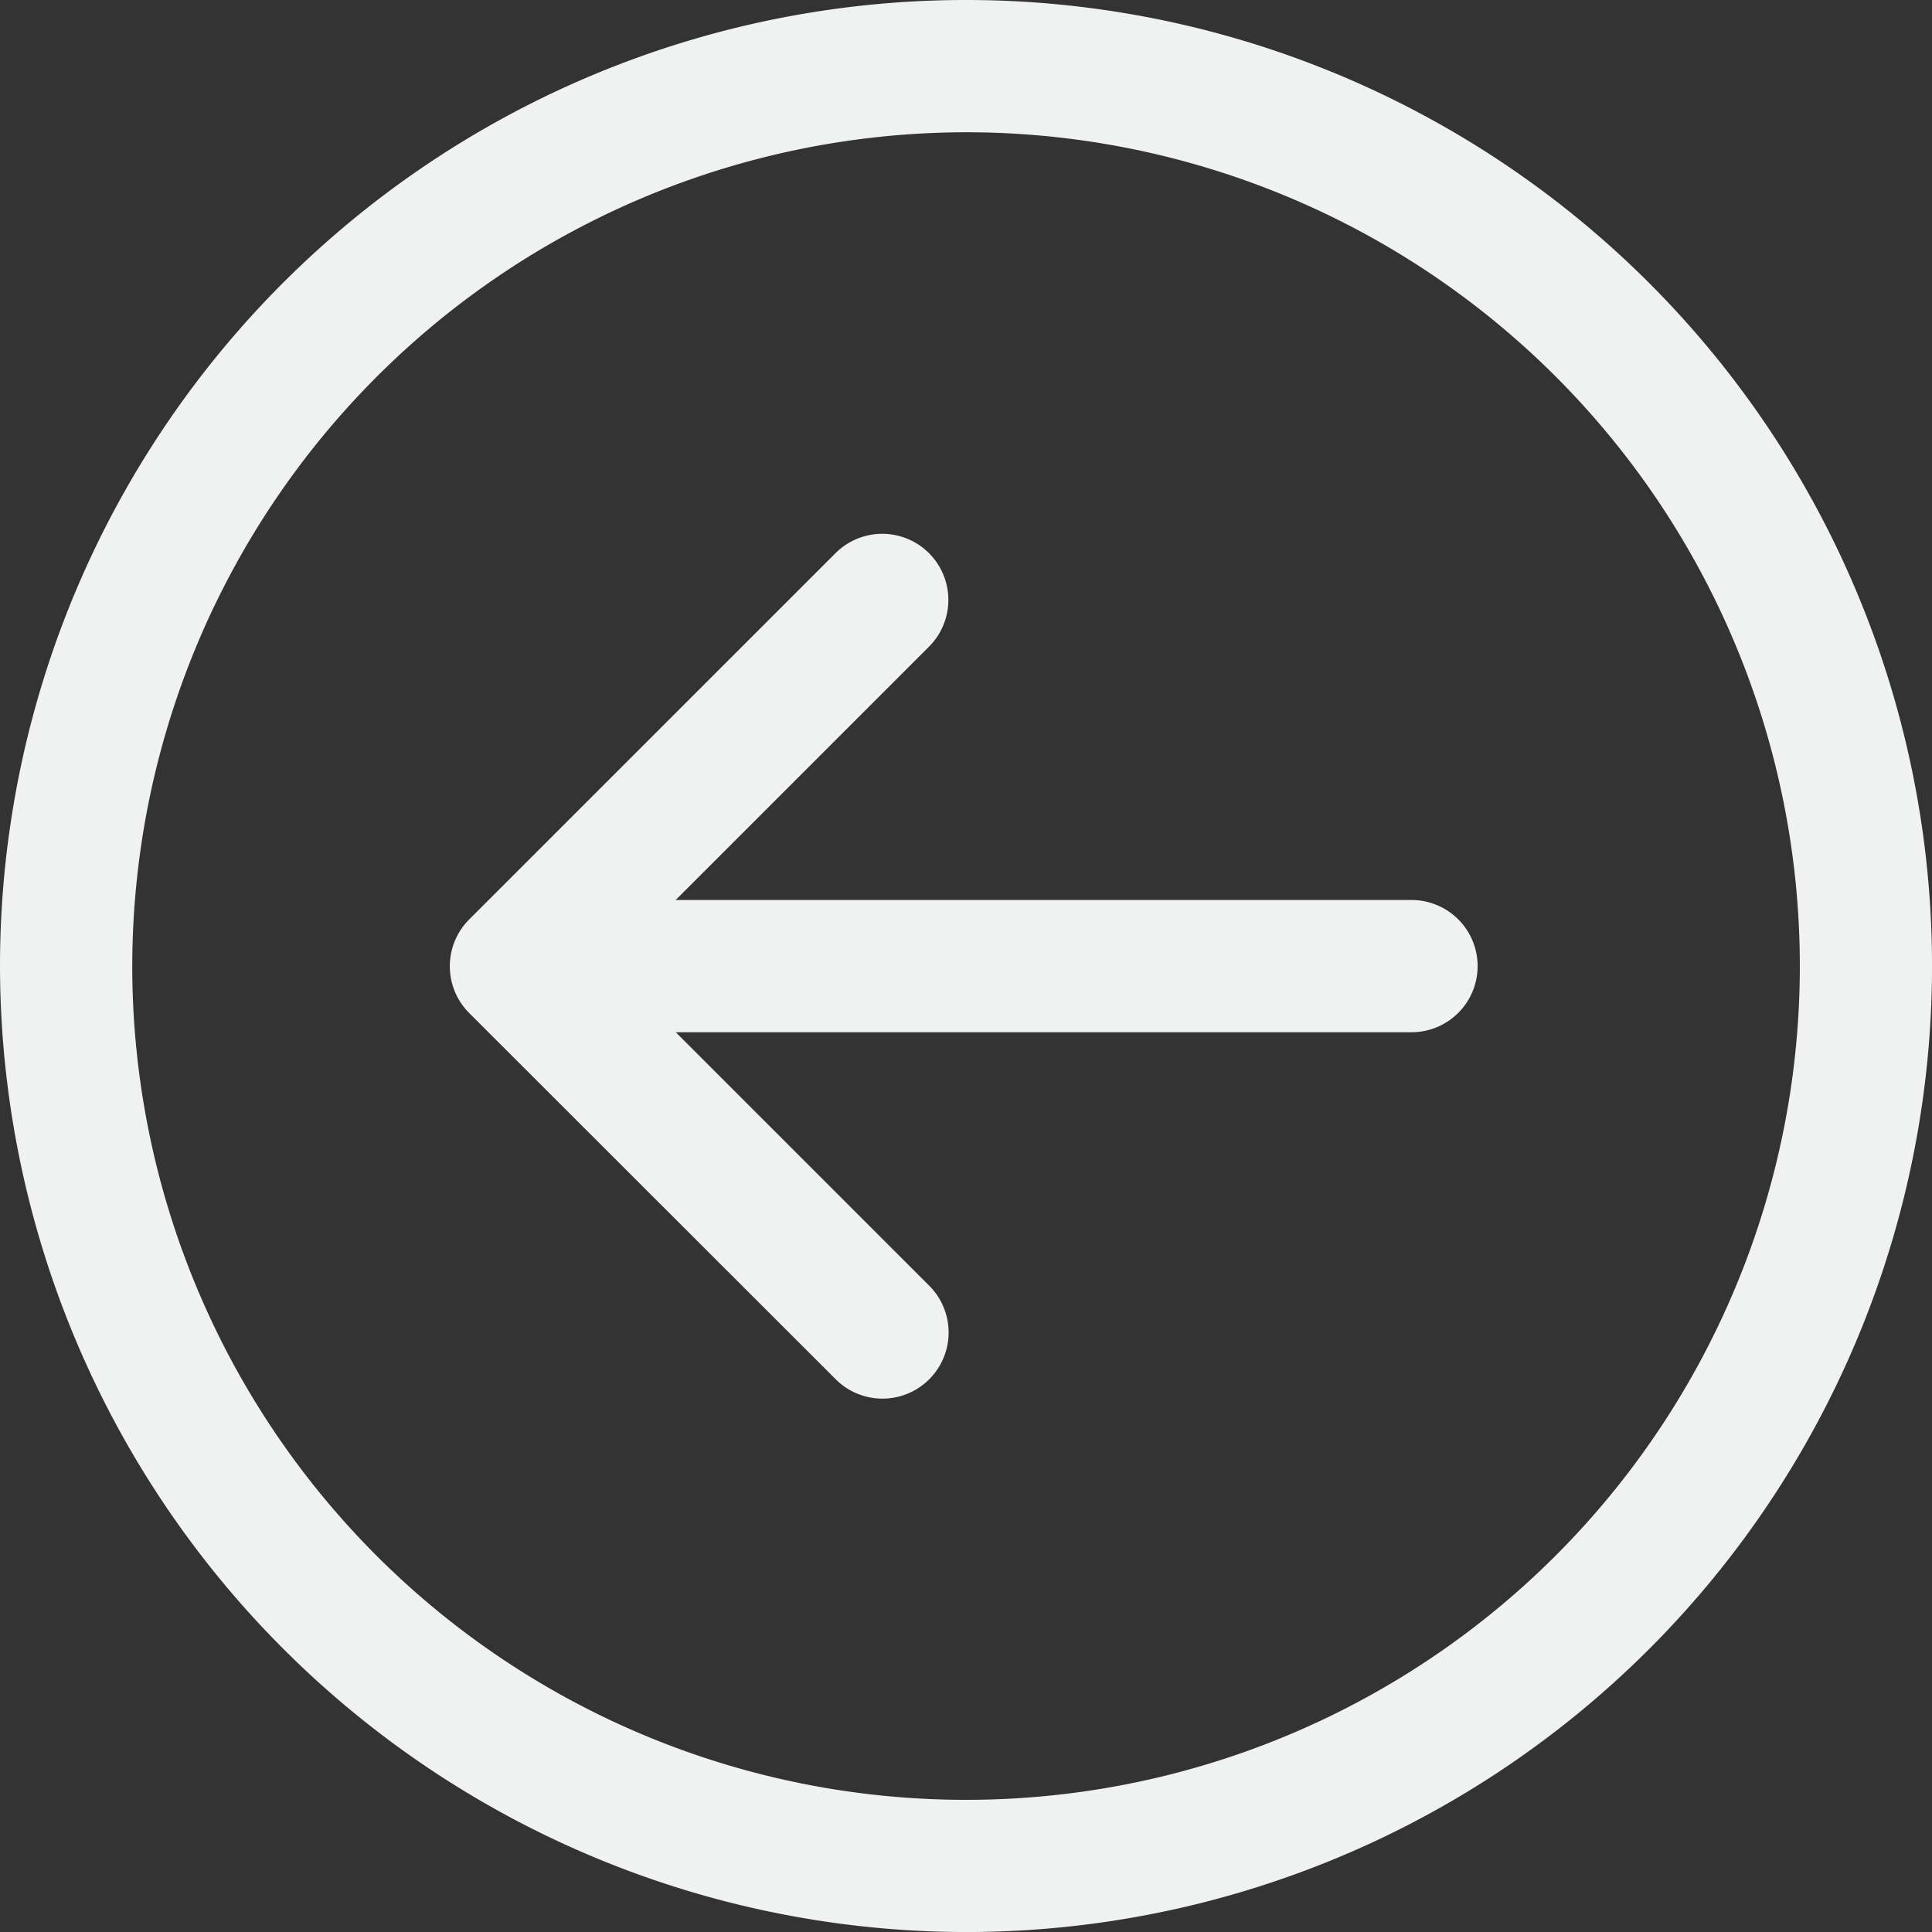
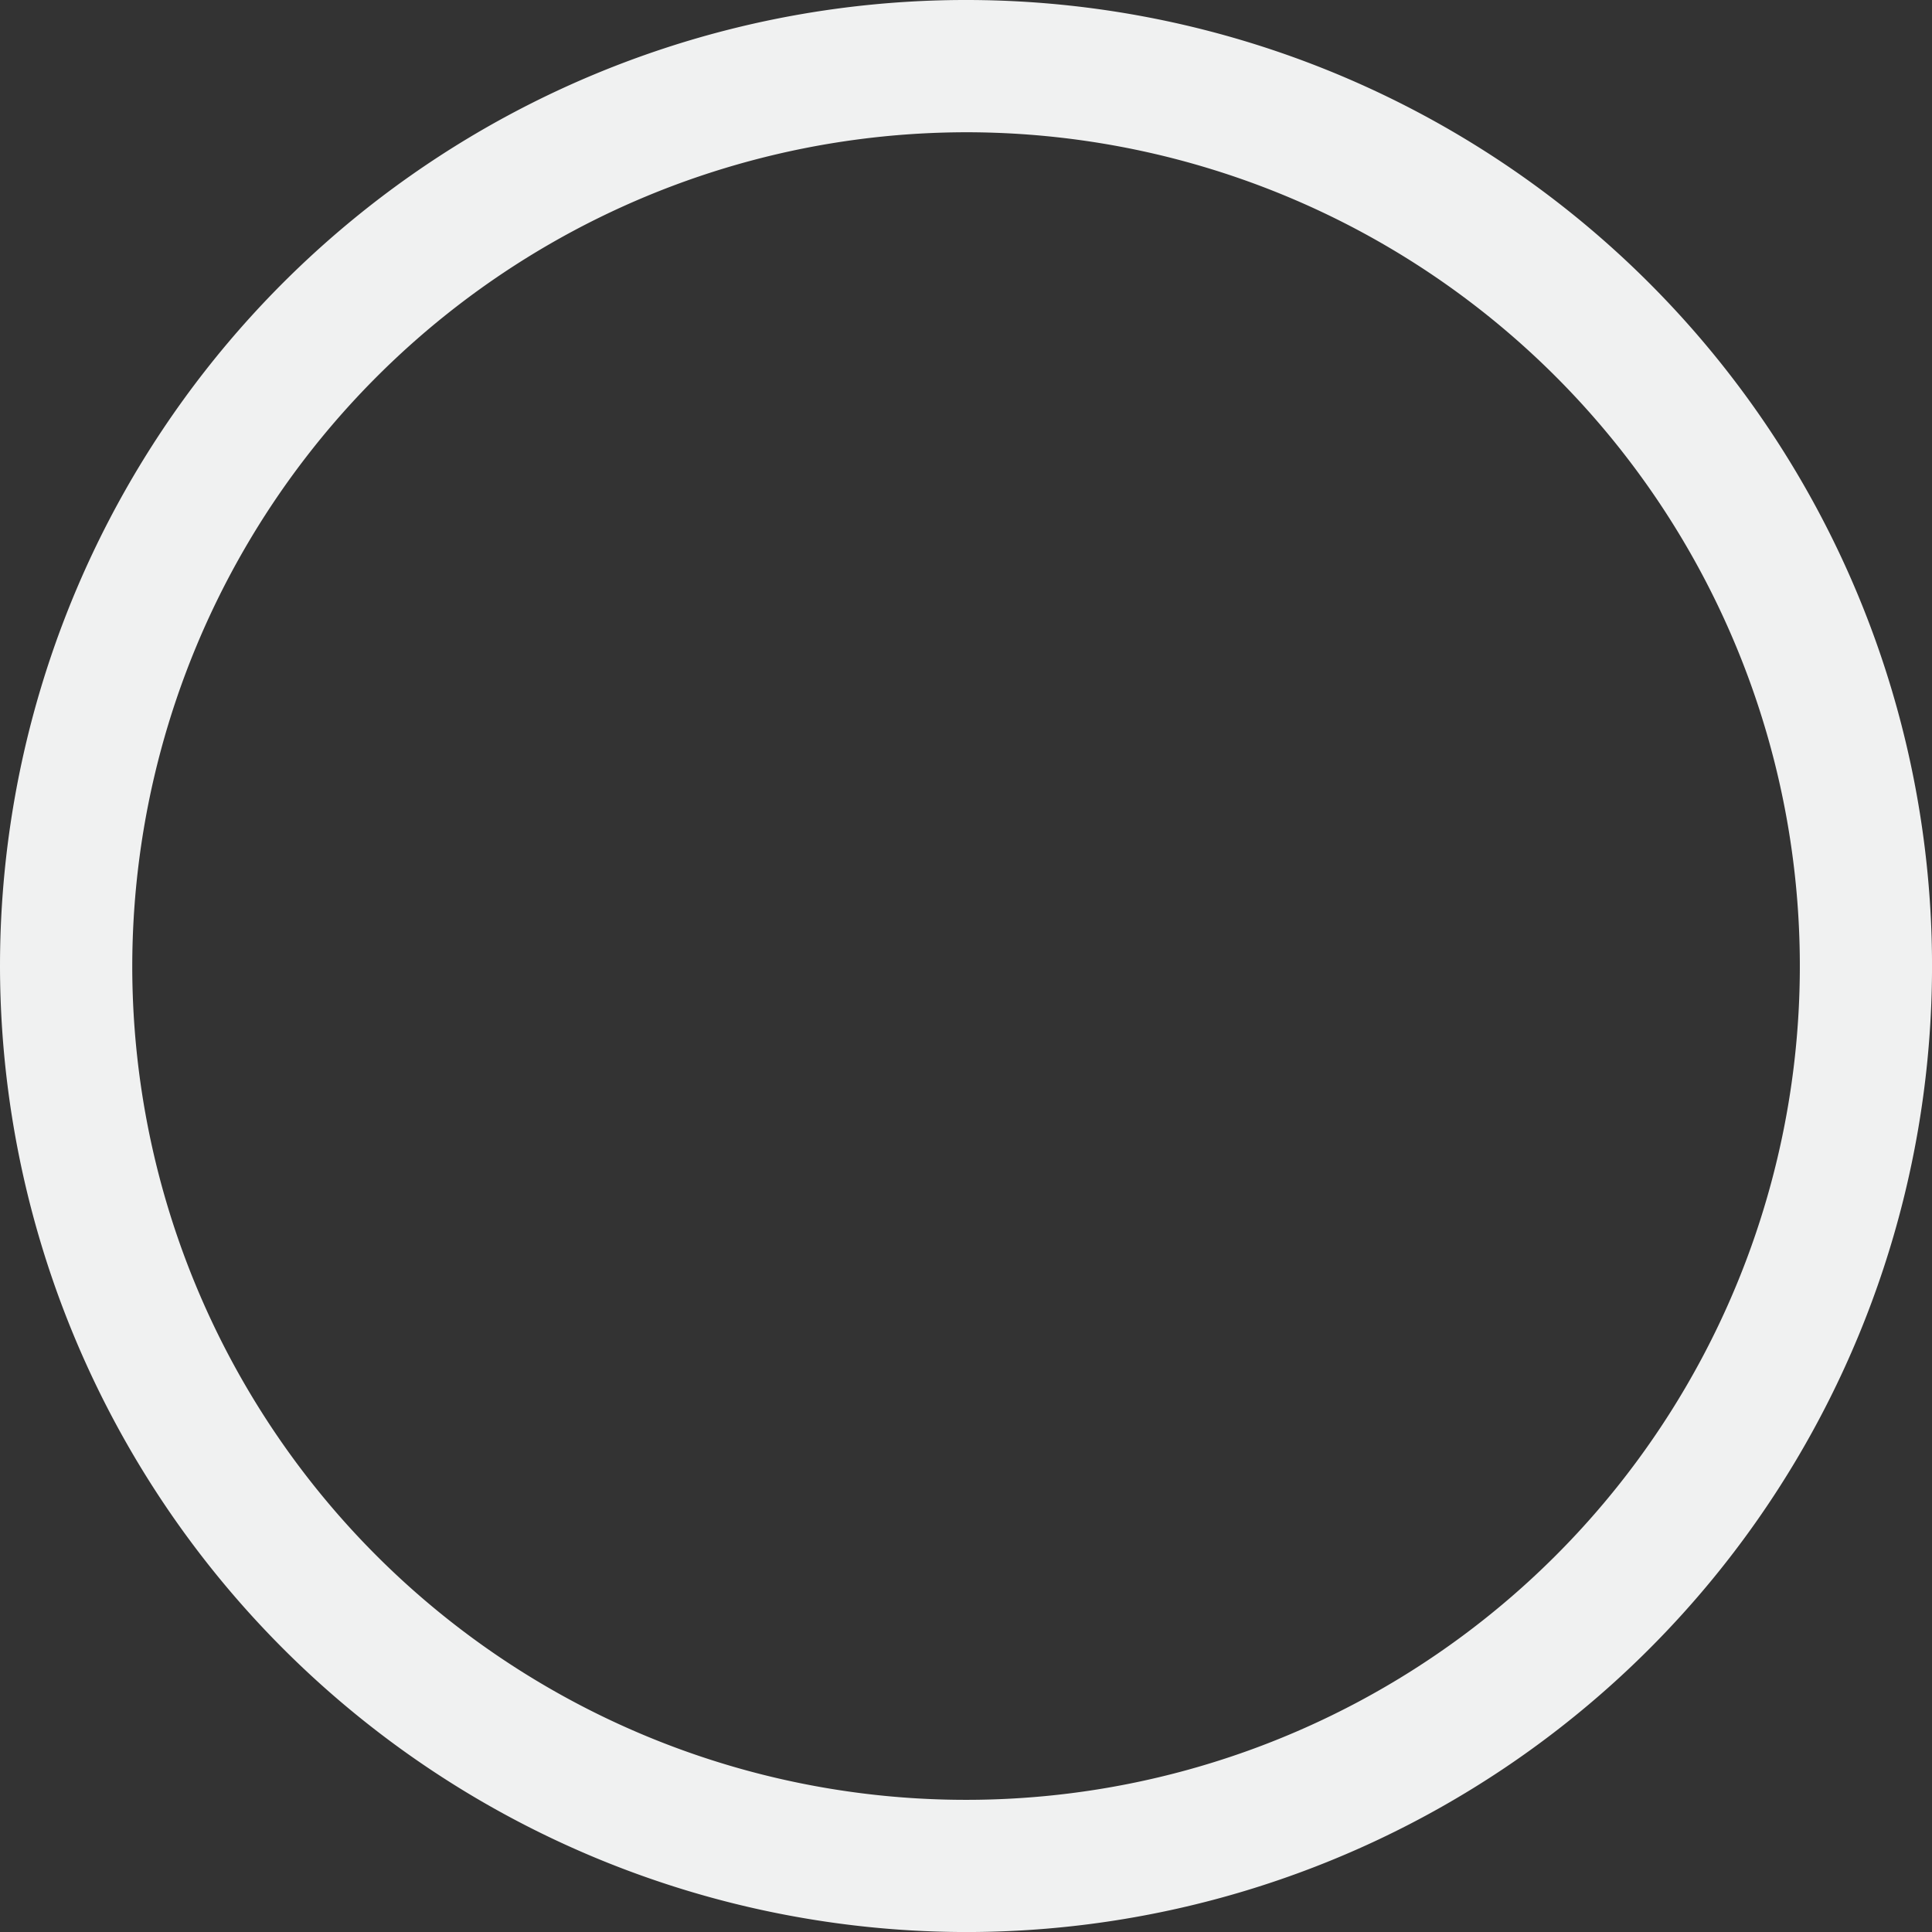
<svg xmlns="http://www.w3.org/2000/svg" width="56.283" height="56.283" viewBox="0 0 56.283 56.283">
  <rect x="0" y="0" width="56.283" height="56.283" fill="#333333" stroke="none" />
  <g id="Group_58" data-name="Group 58" transform="translate(-710.995 -6583.949)">
    <path id="Path_102" data-name="Path 102" d="M739.137,6640.233a28.142,28.142,0,1,0-28.142-28.142,28.173,28.173,0,0,0,28.142,28.142m0-52.431a24.29,24.29,0,1,1-24.289,24.289,24.317,24.317,0,0,1,24.289-24.289" fill="#f0f1f1" />
-     <path id="Path_103" data-name="Path 103" d="M735.357,6624.146a1.927,1.927,0,0,0,2.724-2.726l-7.4-7.4,21.434,0a1.926,1.926,0,1,0,0-3.852H730.678l7.4-7.4a1.926,1.926,0,0,0-2.724-2.723l-10.691,10.69a1.928,1.928,0,0,0,0,2.725Z" fill="#f0f1f1" />
  </g>
</svg>